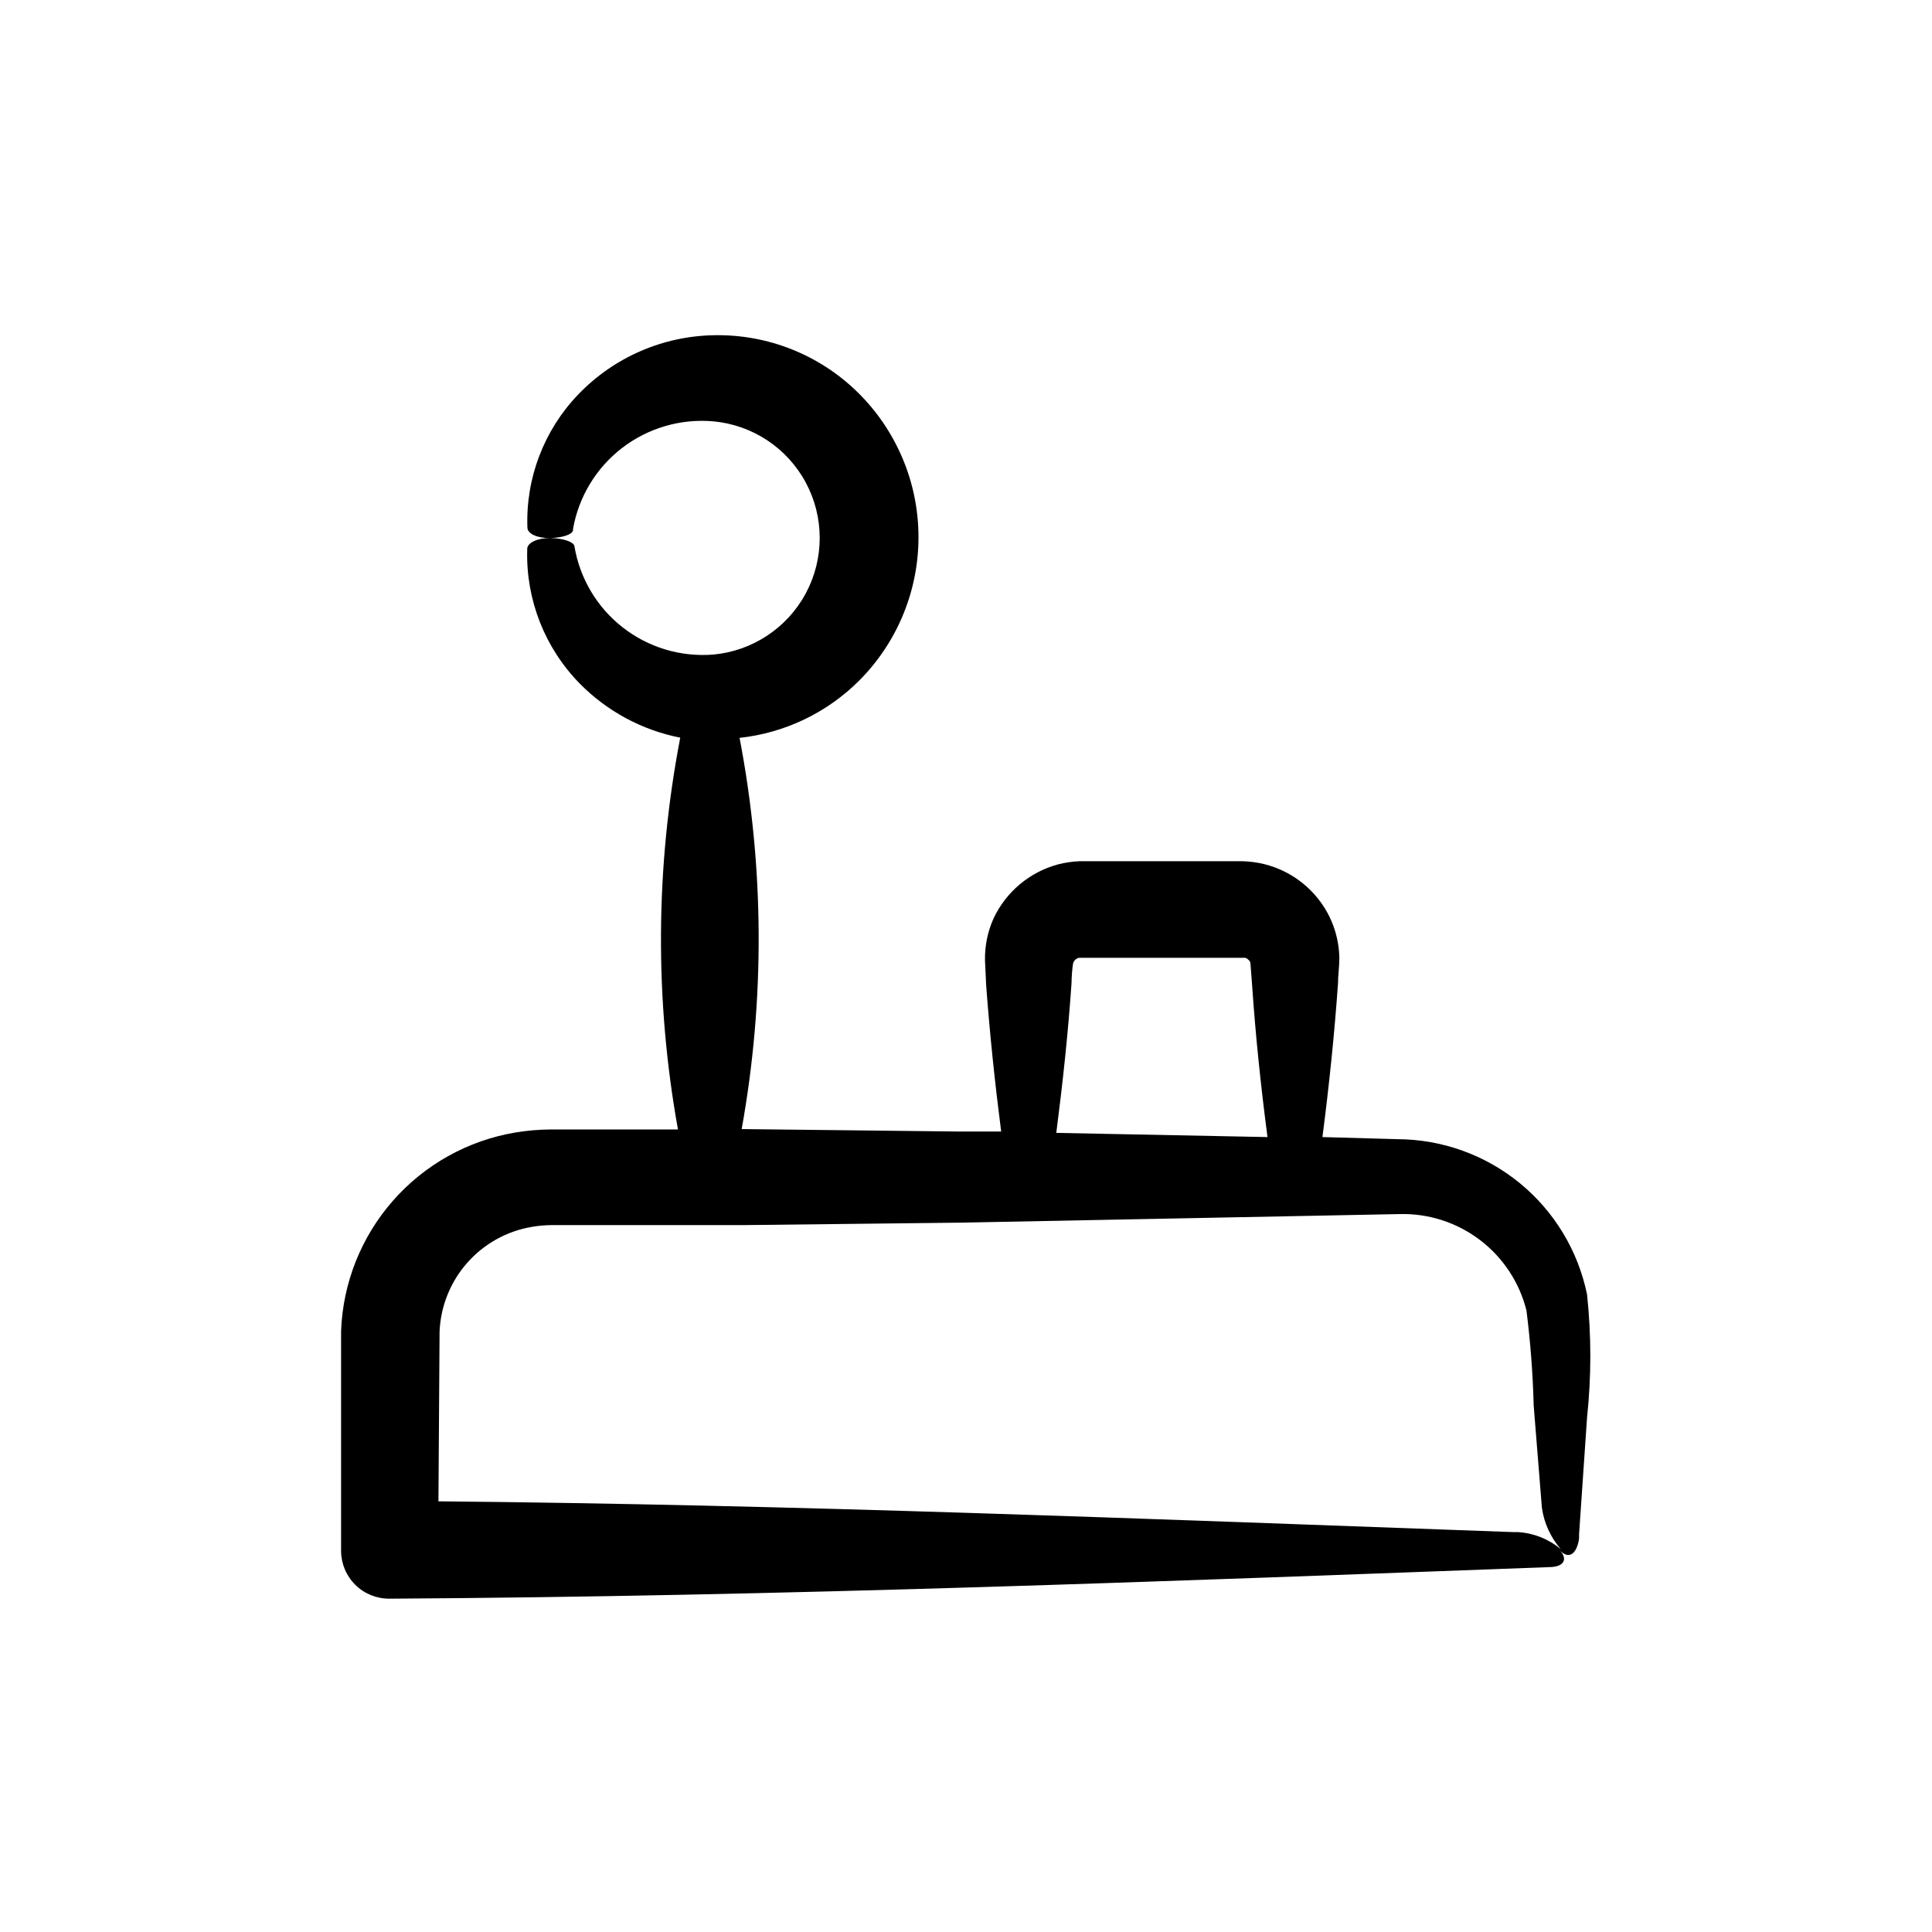
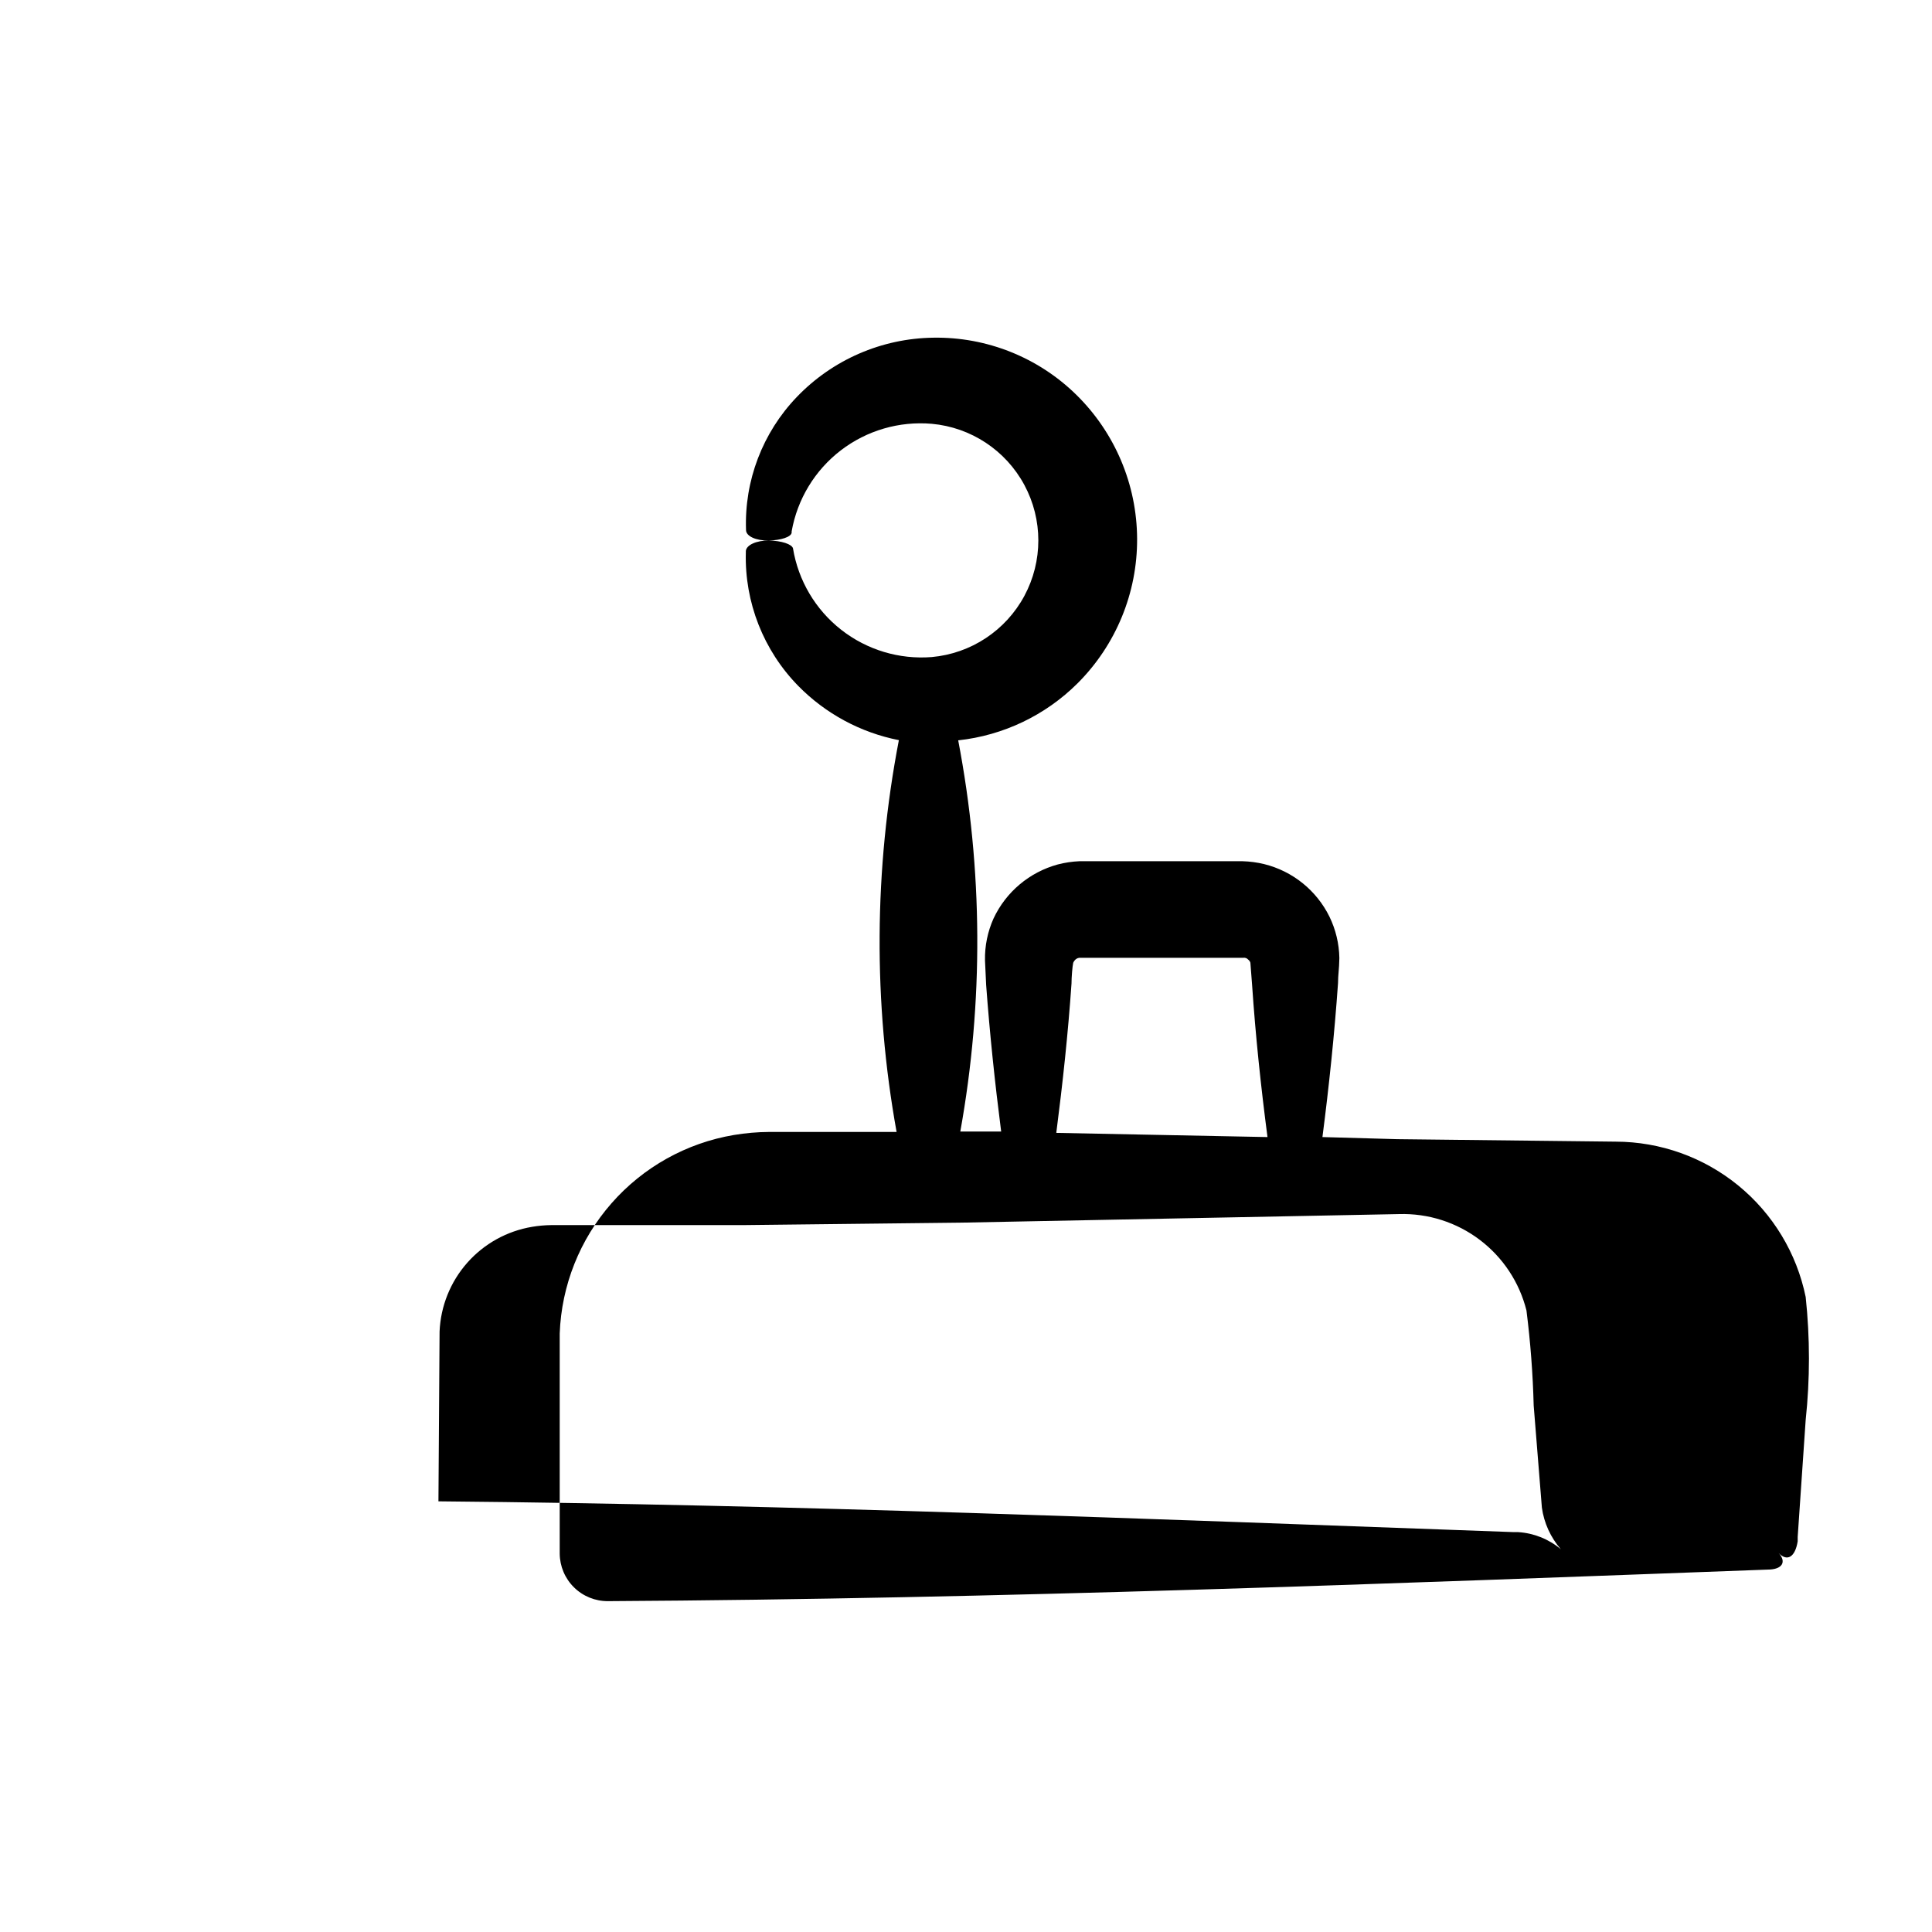
<svg xmlns="http://www.w3.org/2000/svg" fill="#000000" width="800px" height="800px" version="1.1" viewBox="144 144 512 512">
-   <path d="m514.26 445.89-19.801-0.555c1.762-13.602 3.176-27.207 4.133-40.809 0-2.266 0.301-3.527 0.352-6.648-0.066-3.793-0.961-7.523-2.617-10.934-3.434-6.981-9.777-12.09-17.332-13.953-1.883-0.453-3.809-0.707-5.742-0.758h-43.18c-1.938 0.082-3.863 0.367-5.742 0.855-7.5 2.043-13.727 7.273-17.027 14.309-1.574 3.5-2.348 7.301-2.269 11.137l0.305 6.496c0.957 12.949 2.316 25.895 3.981 38.844h-10.832l-57.938-0.656v0.004c6.188-34.305 6-69.453-0.555-103.68 11.957-1.293 23.117-6.625 31.637-15.117 10.164-10.152 15.844-23.945 15.777-38.312-0.066-14.363-5.875-28.105-16.129-38.164-10.098-9.906-23.742-15.348-37.887-15.113-13.676 0.18-26.707 5.844-36.172 15.719-9.07 9.449-13.926 22.176-13.453 35.266 0 1.613 2.621 2.82 5.945 2.769 3.324-0.051 5.996-0.957 6.144-2.066v-0.352c1.508-8.535 6.152-16.195 13.023-21.473 6.875-5.277 15.477-7.789 24.109-7.043 10.383 0.938 19.598 7.027 24.539 16.207 4.938 9.18 4.938 20.227 0 29.406-4.941 9.18-14.156 15.266-24.539 16.203-8.629 0.684-17.195-1.898-24.008-7.238-6.812-5.336-11.371-13.039-12.77-21.578-0.301-1.109-3.074-2.016-6.348-2.066-3.273-0.051-5.996 1.16-6.144 2.769v0.453l-0.004 0.004c-0.336 13.145 4.664 25.863 13.855 35.266 7.242 7.387 16.551 12.41 26.703 14.41-6.602 34.277-6.805 69.48-0.605 103.83h-33.805c-3.125 0.023-6.242 0.293-9.32 0.809-12.57 2.121-24.02 8.512-32.426 18.094-8.406 9.582-13.254 21.766-13.727 34.504v58.34c0.027 3.367 1.391 6.586 3.793 8.949 2.398 2.363 5.637 3.672 9.004 3.648 104.14-0.605 208.12-4.684 307.32-8.363 3.93 0 5.039-2.066 2.922-4.383 2.266 2.367 4.383 1.059 5.039-3.125v-1.16l2.117-30.984c1.156-10.832 1.156-21.762 0-32.594-2.375-11.605-8.68-22.035-17.848-29.531-9.168-7.496-20.641-11.605-32.484-11.633zm-86.301-41.211c0-1.762 0.25-4.637 0.453-5.543 0.129-0.301 0.316-0.574 0.555-0.805 0.387-0.379 0.922-0.562 1.461-0.504h43.023c0.512-0.086 1.027 0.105 1.359 0.504 0.27 0.203 0.461 0.484 0.555 0.805l0.453 5.894c0.906 13.402 2.316 26.801 4.082 40.305l-55.973-1.109c1.711-13.246 3.125-26.398 4.031-39.547zm118.39 145.35h-1.109c-97.891-3.527-191.45-7.305-285.05-8.16l0.301-44.988c0.281-6.742 2.871-13.184 7.34-18.238 4.469-5.055 10.543-8.418 17.195-9.523 1.668-0.285 3.352-0.434 5.039-0.453h50.781l58.039-0.656 115.88-2.266h0.004c7.695-0.23 15.238 2.176 21.379 6.824 6.141 4.644 10.508 11.25 12.379 18.719 1.055 8.359 1.695 16.766 1.914 25.191l2.168 27.004h-0.004c0.562 4.106 2.316 7.957 5.039 11.082-3.18-2.68-7.137-4.269-11.285-4.535z" />
+   <path d="m514.26 445.89-19.801-0.555c1.762-13.602 3.176-27.207 4.133-40.809 0-2.266 0.301-3.527 0.352-6.648-0.066-3.793-0.961-7.523-2.617-10.934-3.434-6.981-9.777-12.09-17.332-13.953-1.883-0.453-3.809-0.707-5.742-0.758h-43.18c-1.938 0.082-3.863 0.367-5.742 0.855-7.5 2.043-13.727 7.273-17.027 14.309-1.574 3.5-2.348 7.301-2.269 11.137l0.305 6.496c0.957 12.949 2.316 25.895 3.981 38.844h-10.832v0.004c6.188-34.305 6-69.453-0.555-103.68 11.957-1.293 23.117-6.625 31.637-15.117 10.164-10.152 15.844-23.945 15.777-38.312-0.066-14.363-5.875-28.105-16.129-38.164-10.098-9.906-23.742-15.348-37.887-15.113-13.676 0.18-26.707 5.844-36.172 15.719-9.07 9.449-13.926 22.176-13.453 35.266 0 1.613 2.621 2.82 5.945 2.769 3.324-0.051 5.996-0.957 6.144-2.066v-0.352c1.508-8.535 6.152-16.195 13.023-21.473 6.875-5.277 15.477-7.789 24.109-7.043 10.383 0.938 19.598 7.027 24.539 16.207 4.938 9.18 4.938 20.227 0 29.406-4.941 9.18-14.156 15.266-24.539 16.203-8.629 0.684-17.195-1.898-24.008-7.238-6.812-5.336-11.371-13.039-12.77-21.578-0.301-1.109-3.074-2.016-6.348-2.066-3.273-0.051-5.996 1.16-6.144 2.769v0.453l-0.004 0.004c-0.336 13.145 4.664 25.863 13.855 35.266 7.242 7.387 16.551 12.41 26.703 14.41-6.602 34.277-6.805 69.48-0.605 103.83h-33.805c-3.125 0.023-6.242 0.293-9.32 0.809-12.57 2.121-24.02 8.512-32.426 18.094-8.406 9.582-13.254 21.766-13.727 34.504v58.34c0.027 3.367 1.391 6.586 3.793 8.949 2.398 2.363 5.637 3.672 9.004 3.648 104.14-0.605 208.12-4.684 307.32-8.363 3.93 0 5.039-2.066 2.922-4.383 2.266 2.367 4.383 1.059 5.039-3.125v-1.16l2.117-30.984c1.156-10.832 1.156-21.762 0-32.594-2.375-11.605-8.68-22.035-17.848-29.531-9.168-7.496-20.641-11.605-32.484-11.633zm-86.301-41.211c0-1.762 0.25-4.637 0.453-5.543 0.129-0.301 0.316-0.574 0.555-0.805 0.387-0.379 0.922-0.562 1.461-0.504h43.023c0.512-0.086 1.027 0.105 1.359 0.504 0.27 0.203 0.461 0.484 0.555 0.805l0.453 5.894c0.906 13.402 2.316 26.801 4.082 40.305l-55.973-1.109c1.711-13.246 3.125-26.398 4.031-39.547zm118.39 145.35h-1.109c-97.891-3.527-191.45-7.305-285.05-8.16l0.301-44.988c0.281-6.742 2.871-13.184 7.34-18.238 4.469-5.055 10.543-8.418 17.195-9.523 1.668-0.285 3.352-0.434 5.039-0.453h50.781l58.039-0.656 115.88-2.266h0.004c7.695-0.23 15.238 2.176 21.379 6.824 6.141 4.644 10.508 11.25 12.379 18.719 1.055 8.359 1.695 16.766 1.914 25.191l2.168 27.004h-0.004c0.562 4.106 2.316 7.957 5.039 11.082-3.18-2.68-7.137-4.269-11.285-4.535z" />
</svg>